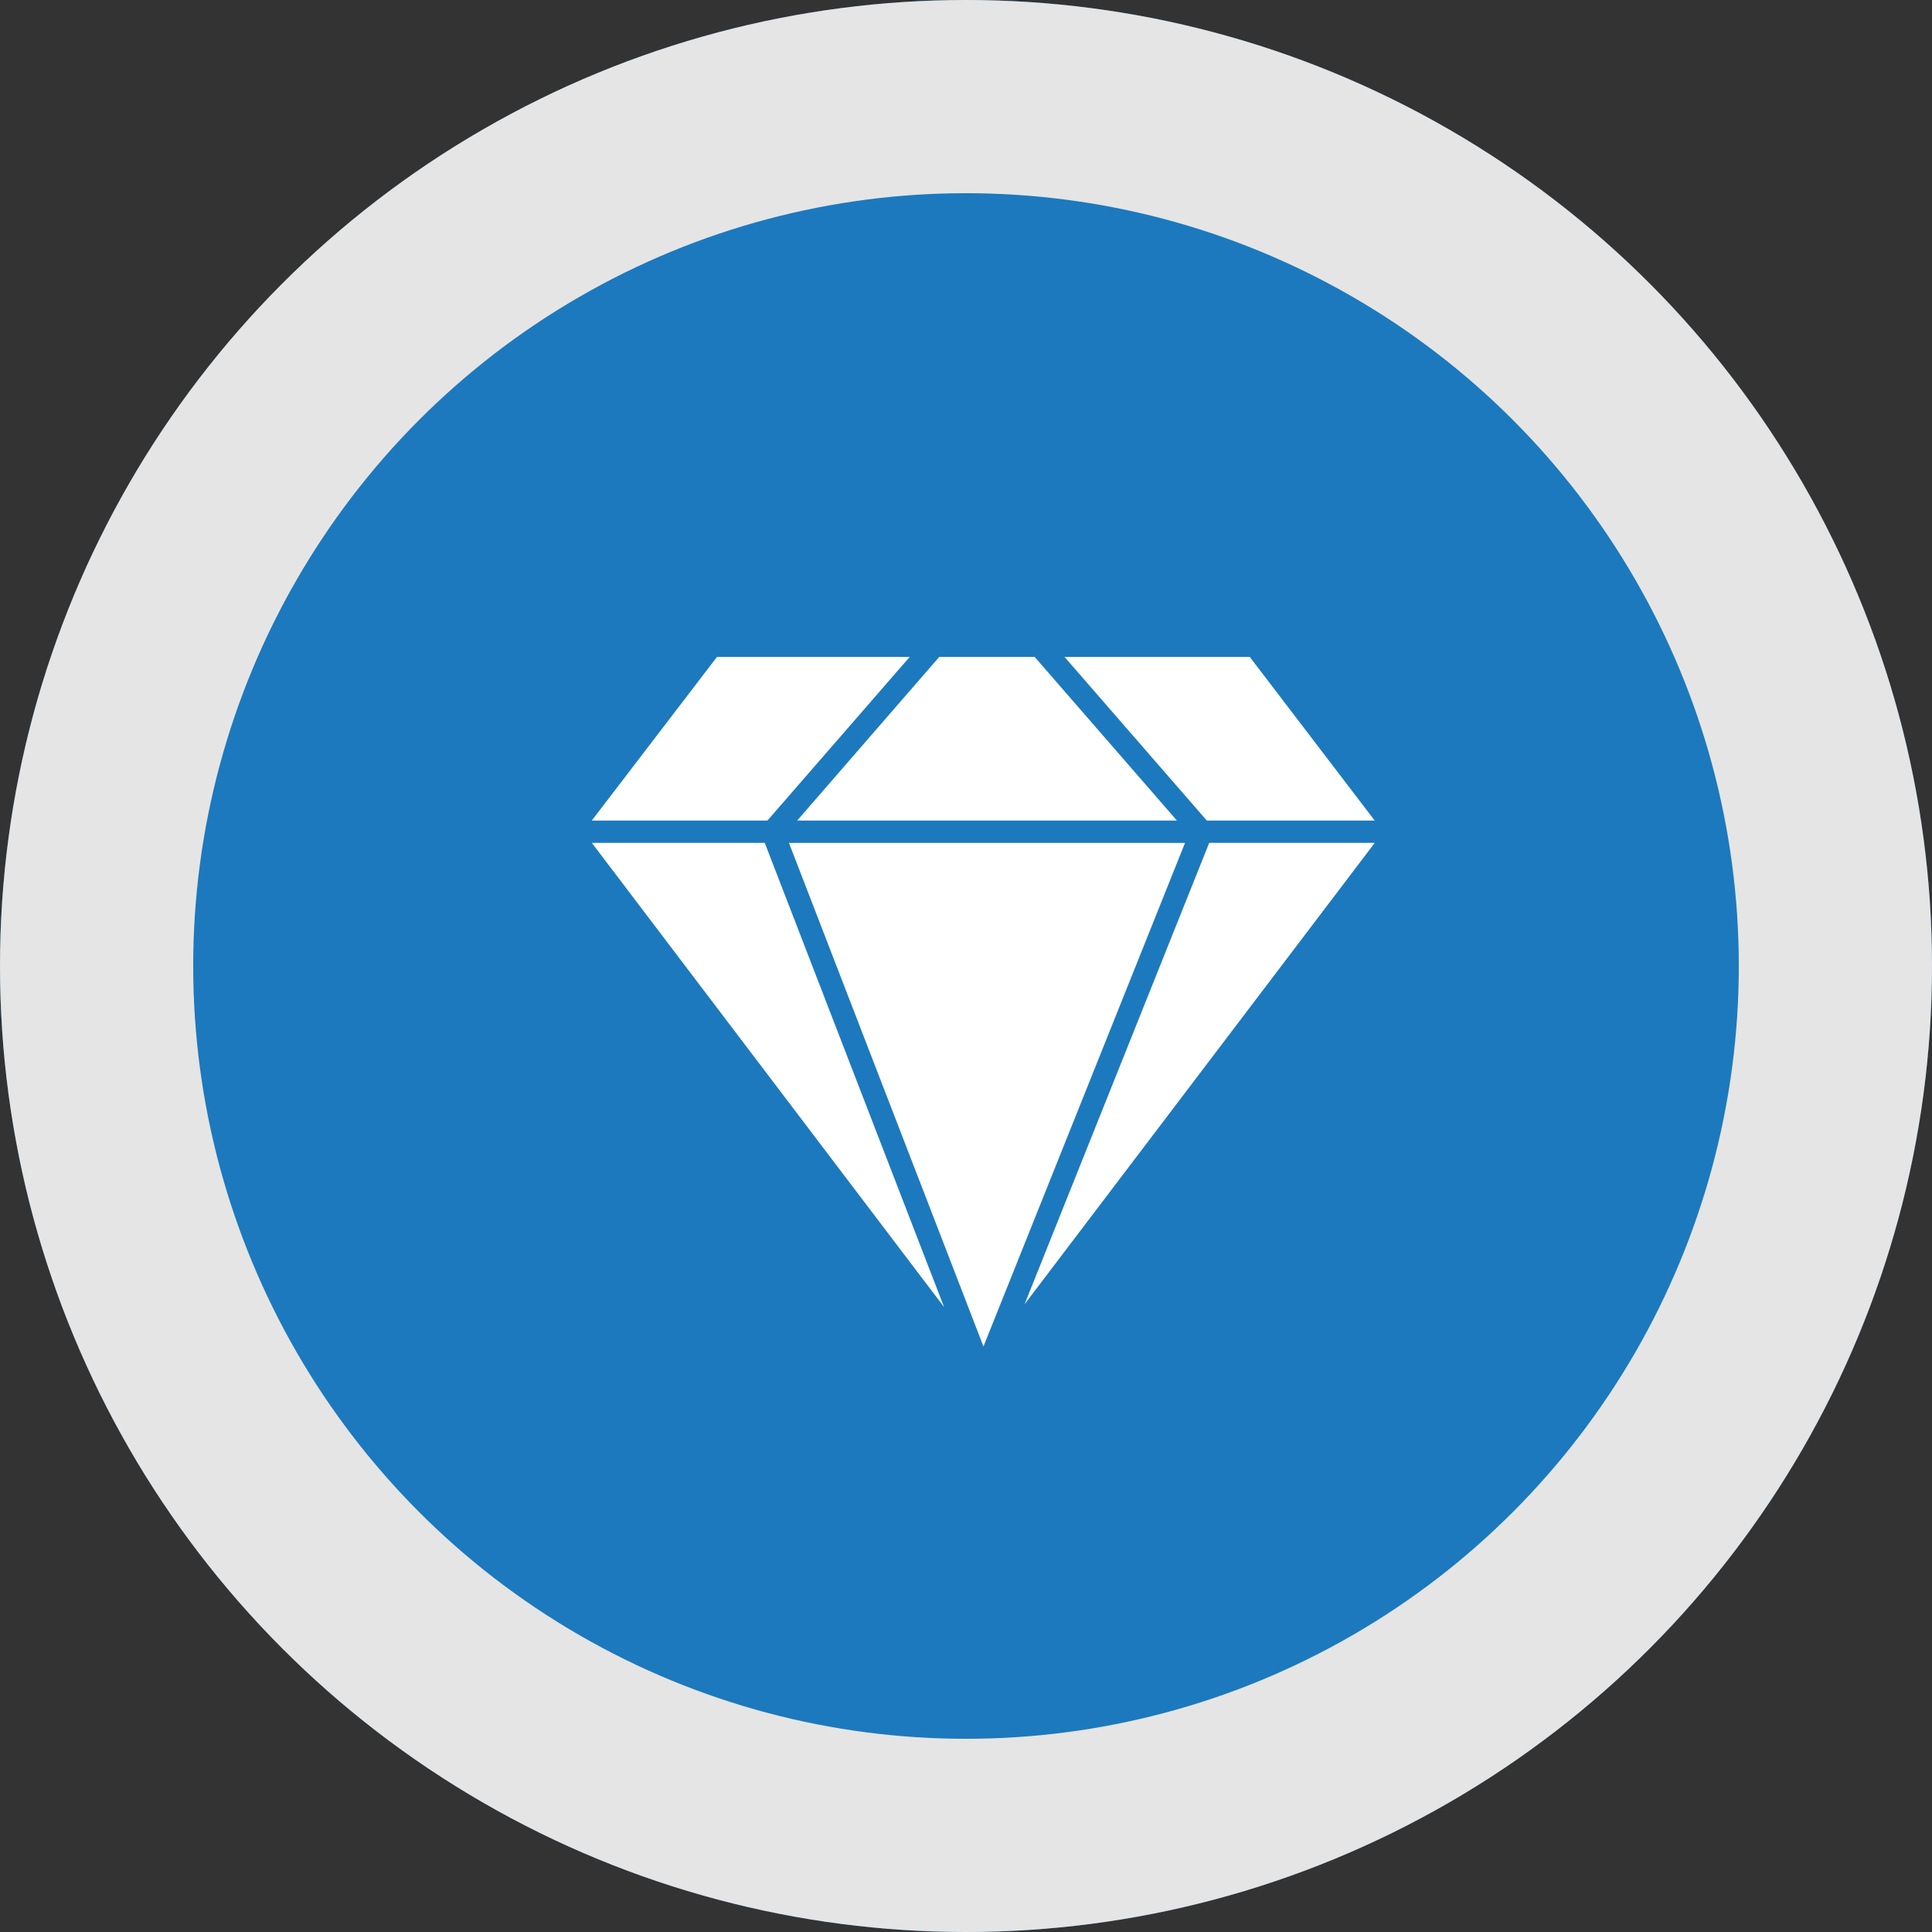
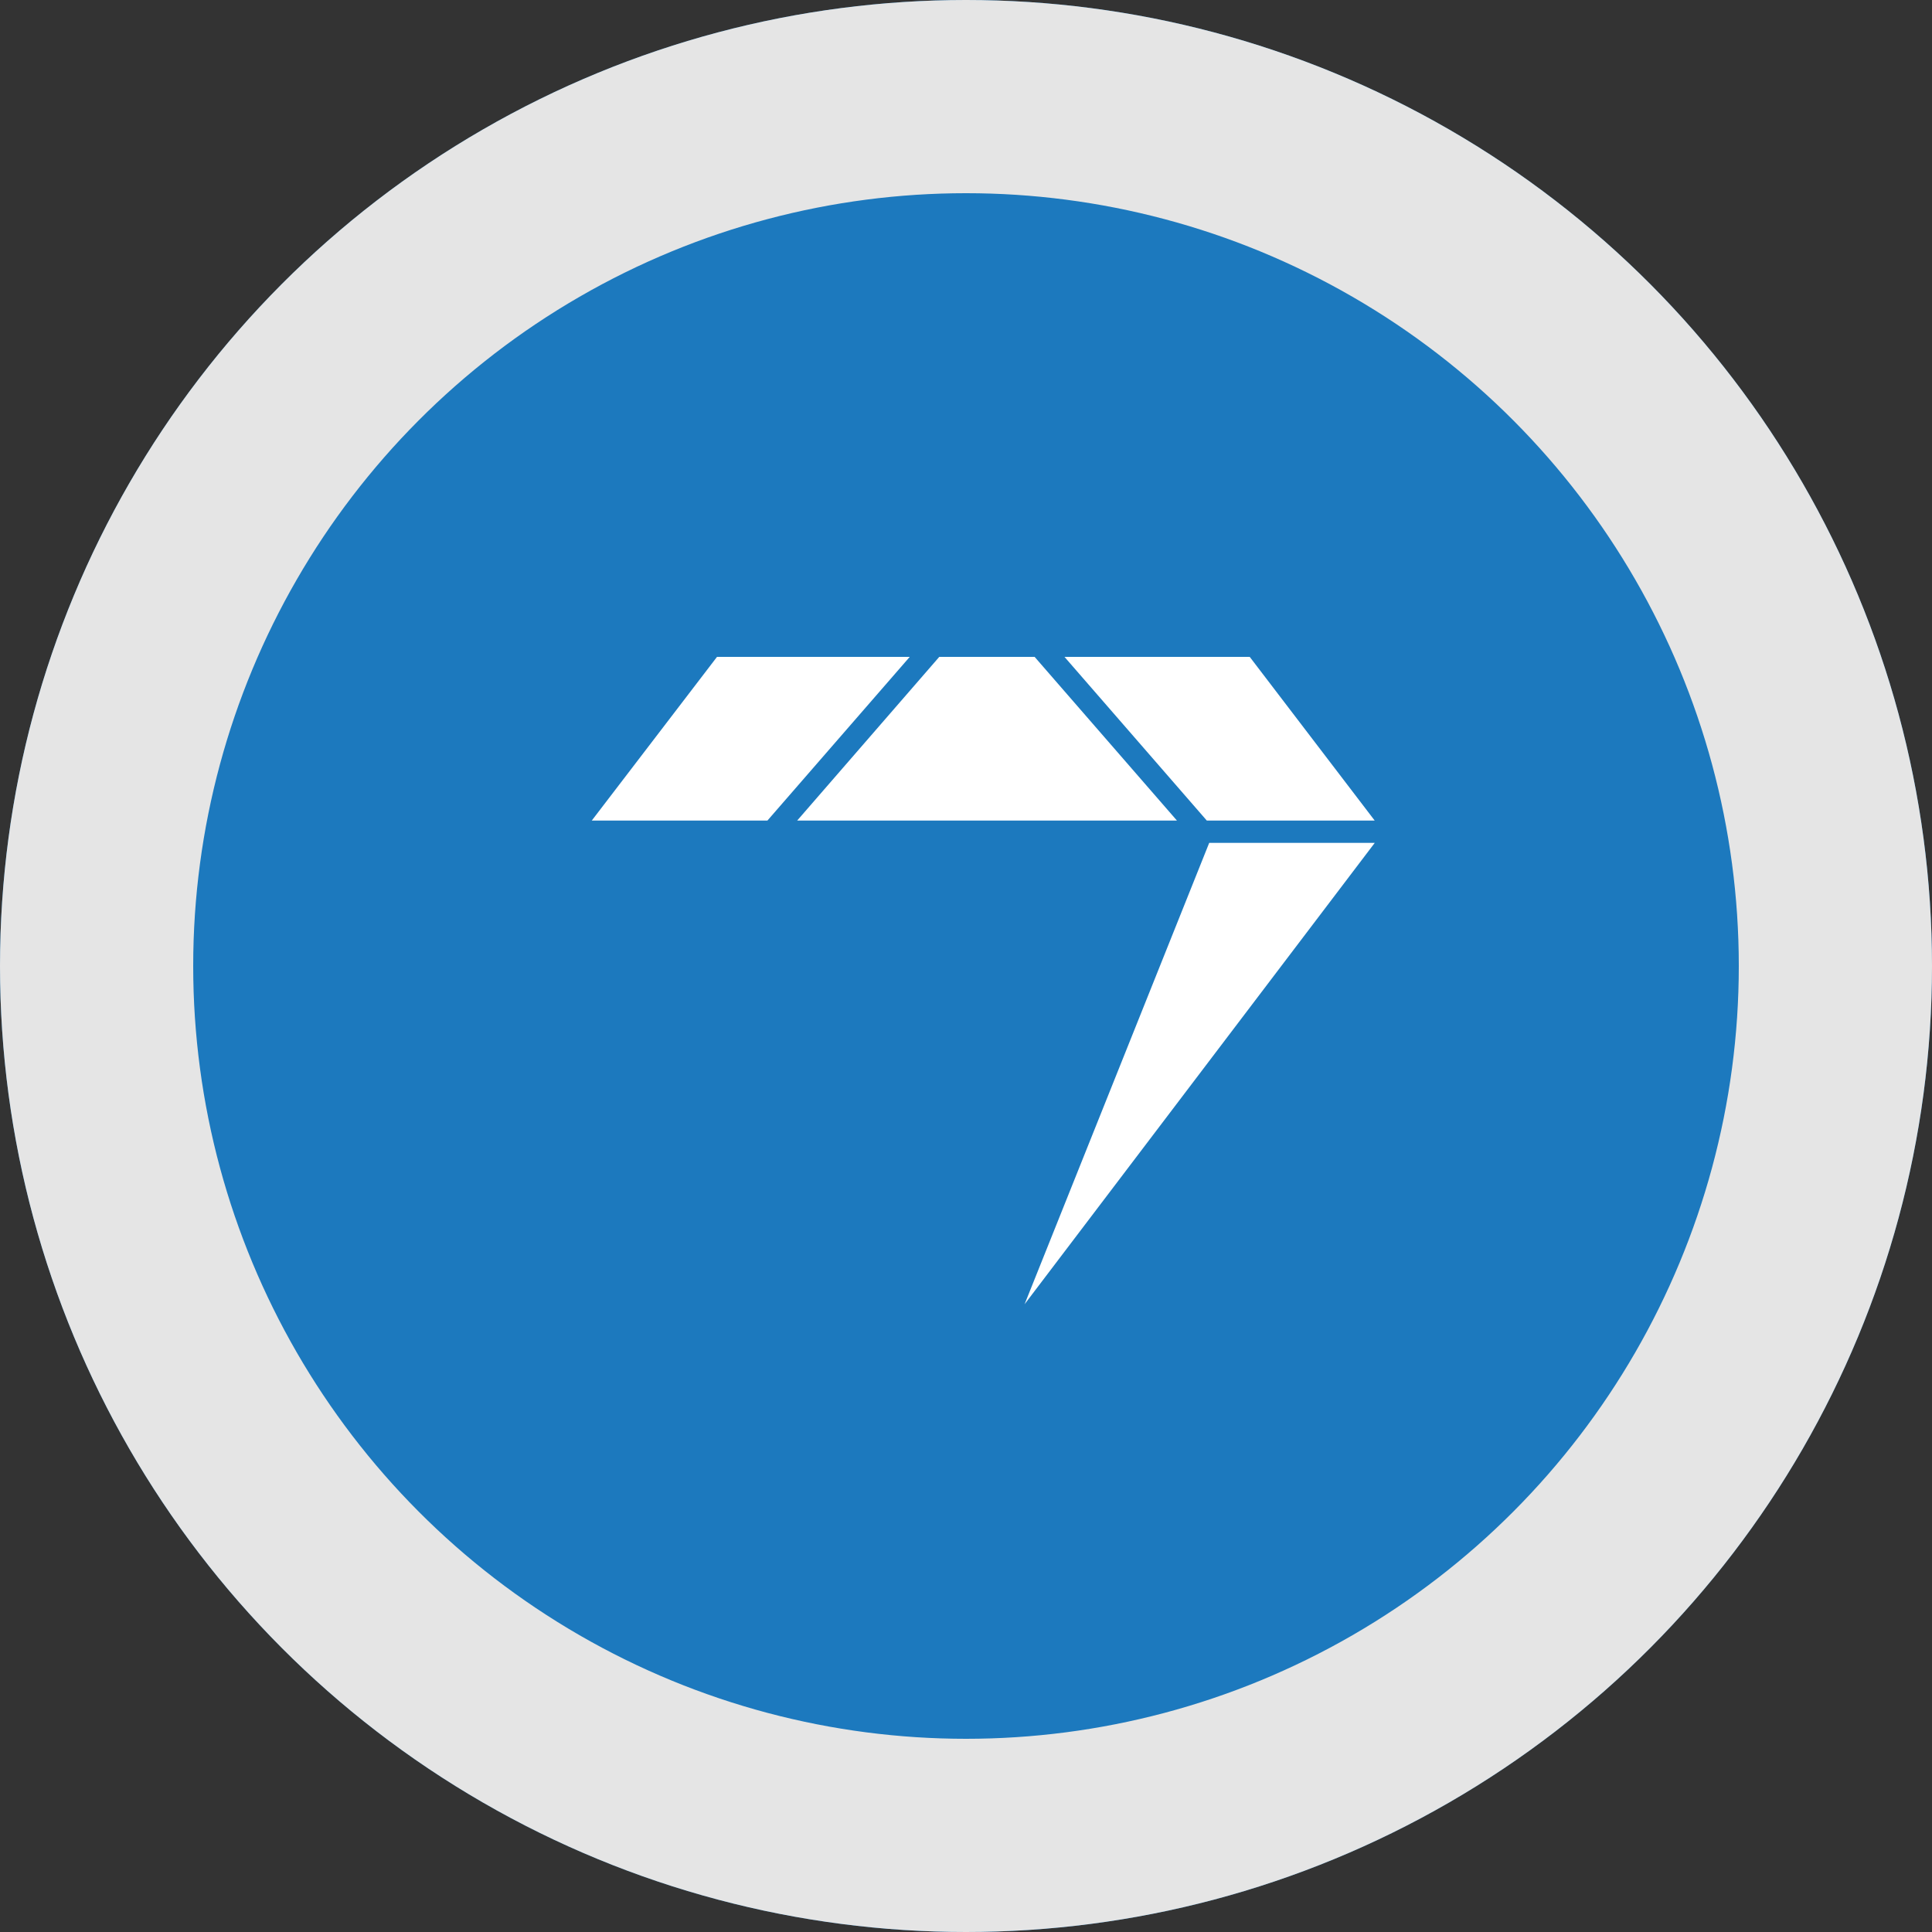
<svg xmlns="http://www.w3.org/2000/svg" width="50" height="50" viewBox="0 0 50 50">
  <rect x="0" y="0" width="50" height="50" fill="#333333" stroke="none" />
  <defs>
    <style>.a{fill:#1c79be;stroke:#e5e5e5;stroke-width:5px;}.b{fill:#fff;}.c{stroke:none;}.d{fill:none;}</style>
  </defs>
  <g transform="translate(-153 -76)">
    <g class="a" transform="translate(153 76)">
      <circle class="c" cx="25" cy="25" r="25" />
      <circle class="d" cx="25" cy="25" r="22.5" />
    </g>
    <g transform="translate(-211.683 -294.7)">
      <path class="b" d="M404.151,387.7l3.683,4.236h4.345l-3.234-4.236Z" transform="translate(-11.919 0)" />
      <path class="b" d="M390.492,391.936h9.828l-3.683-4.236h-2.468Z" transform="translate(-5.178 0)" />
      <path class="b" d="M384.546,391.936l3.683-4.236h-4.988L380,391.936Z" transform="translate(-0.002 0)" />
      <path class="b" d="M406.889,397.209l-4.778,11.94,9.062-11.94Z" transform="translate(-10.912 -4.695)" />
-       <path class="b" d="M395.105,410.242l5.216-13.033h-10.25Z" transform="translate(-4.97 -4.695)" />
-       <path class="b" d="M380,397.209l9.116,12.014-4.641-12.014Z" transform="translate(0 -4.695)" />
+       <path class="b" d="M395.105,410.242h-10.25Z" transform="translate(-4.97 -4.695)" />
    </g>
  </g>
</svg>